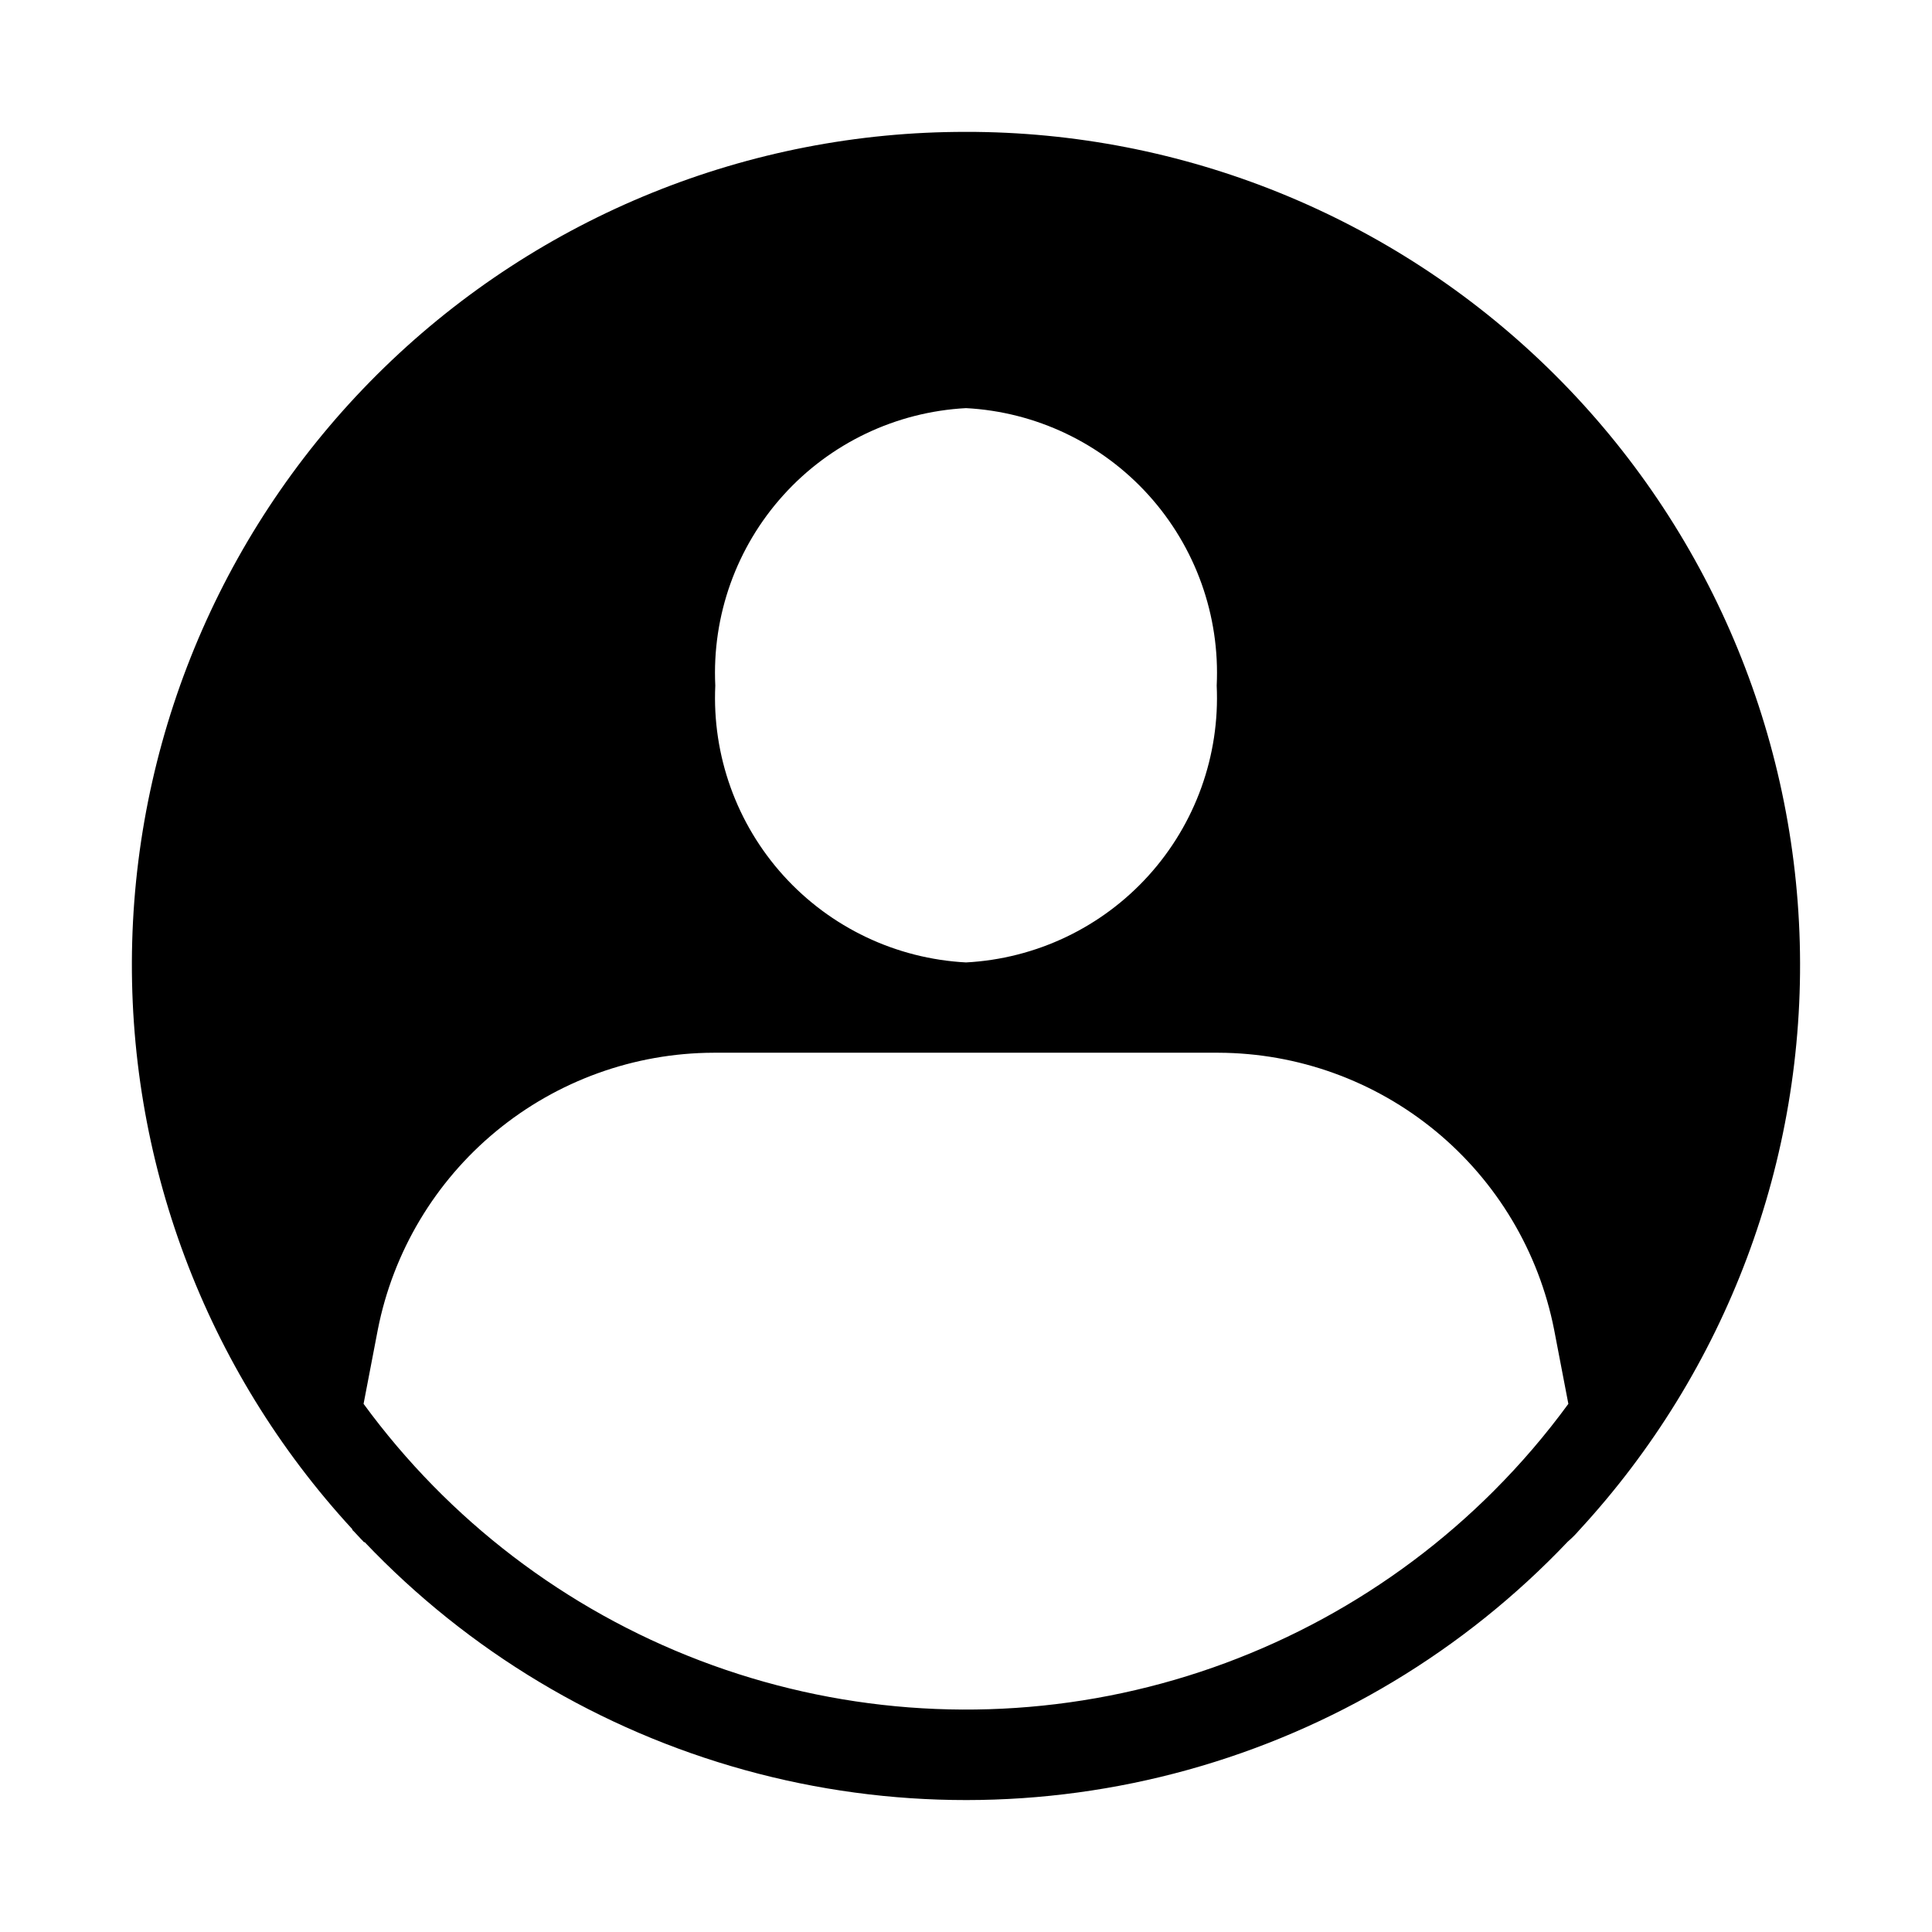
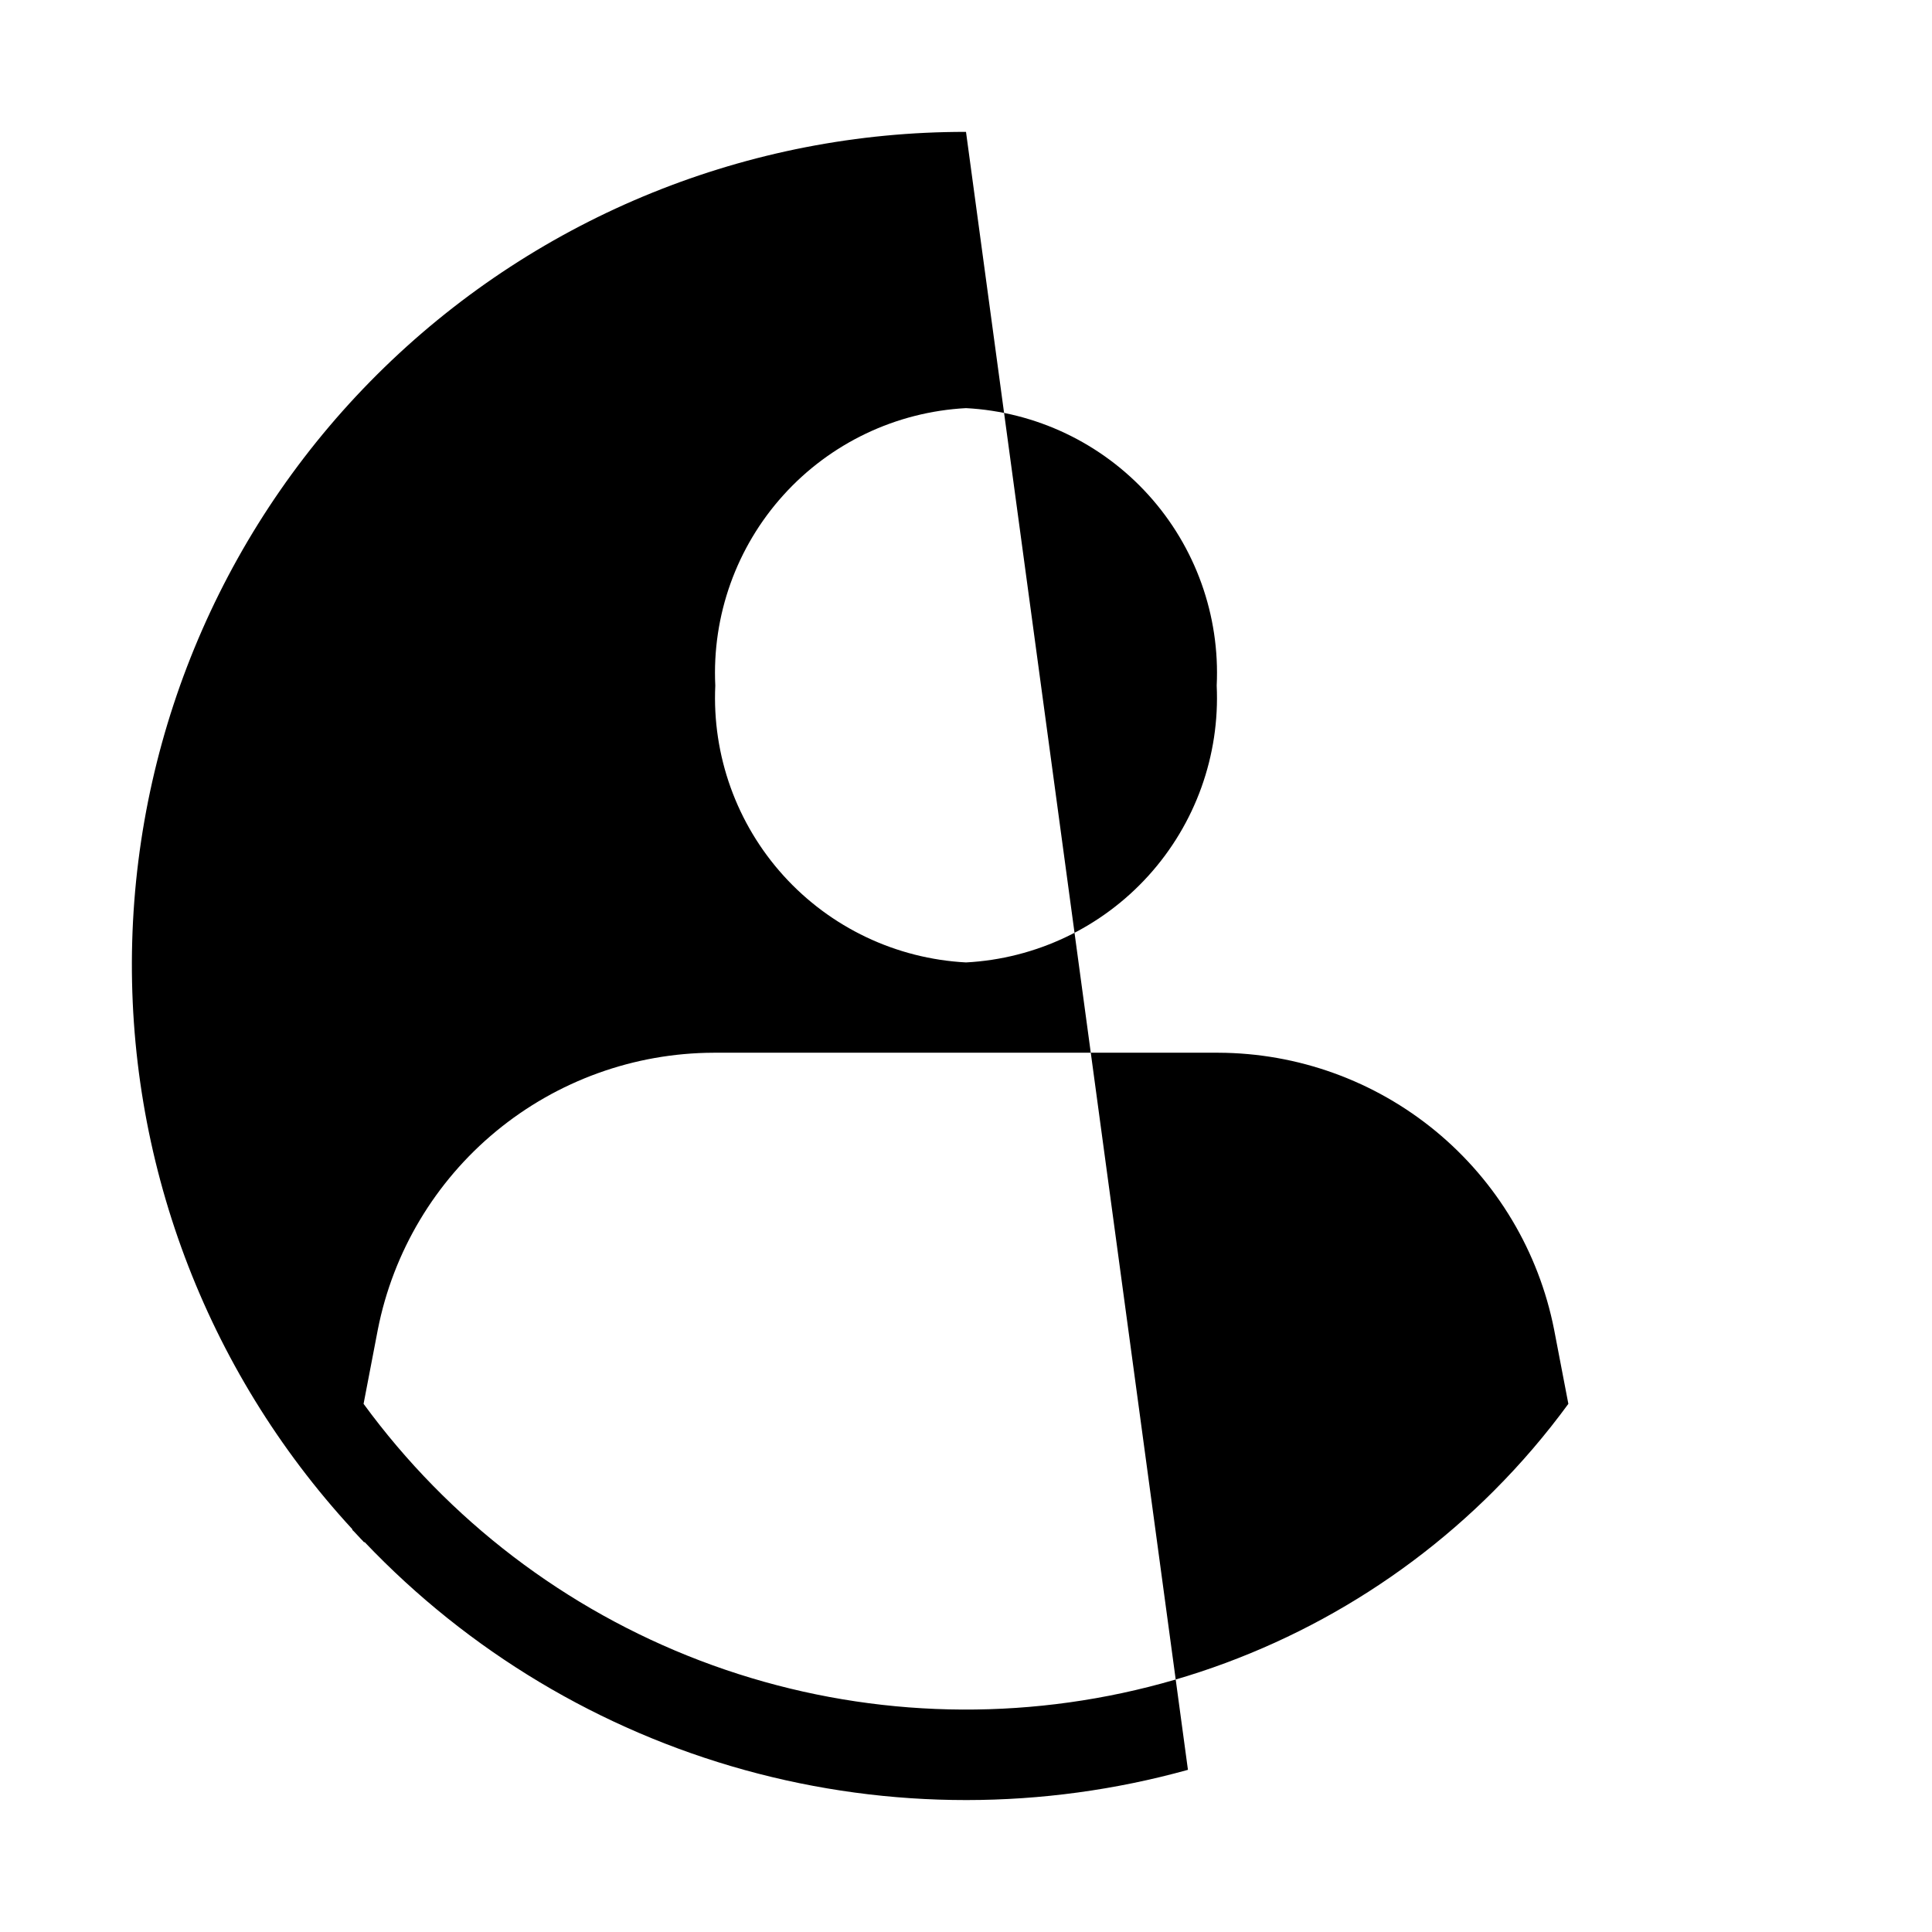
<svg xmlns="http://www.w3.org/2000/svg" fill="#000000" width="800px" height="800px" version="1.1" viewBox="144 144 512 512">
-   <path d="m400 178.95c-57.539-0.086-112.84 22.301-154.11 62.387-41.273 40.09-65.262 94.707-66.855 152.22s19.336 113.38 58.328 155.69c0 0.156 0 0.316 0.156 0.316 0.945 0.945 1.73 1.891 2.676 2.832 0.156 0.156 0.156 0.316 0.473 0.316v-0.004c27.48 28.883 62.297 49.75 100.72 60.375s79.016 10.605 117.43-0.059c38.418-10.66 73.211-31.562 100.66-60.473 1.074-0.918 2.074-1.918 2.992-2.992 39.055-42.305 60.039-98.188 58.488-155.74-1.551-57.551-25.52-112.22-66.797-152.36-41.273-40.141-96.594-62.57-154.17-62.512zm0 73.211v-0.004c18.543 0.988 35.941 9.273 48.391 23.055 12.449 13.777 18.941 31.922 18.047 50.473 0.863 18.523-5.641 36.637-18.09 50.383-12.449 13.746-29.828 22.008-48.348 22.984-18.52-0.977-35.902-9.238-48.352-22.984-12.445-13.746-18.949-31.859-18.09-50.383-0.891-18.551 5.598-36.695 18.047-50.473 12.449-13.781 29.848-22.066 48.395-23.055zm139.96 286.86c-26.98 27.02-61.203 45.652-98.539 53.648-37.336 7.996-76.191 5.016-111.87-8.582-35.68-13.598-66.66-37.234-89.199-68.055l3.777-19.68c4.066-20.621 15.152-39.199 31.367-52.574 16.219-13.375 36.566-20.723 57.586-20.793h133.82c21.02 0.07 41.367 7.418 57.586 20.793 16.215 13.375 27.301 31.953 31.367 52.574l3.777 19.68h0.004c-5.961 8.156-12.539 15.844-19.68 22.988z" />
+   <path d="m400 178.95c-57.539-0.086-112.84 22.301-154.11 62.387-41.273 40.09-65.262 94.707-66.855 152.22s19.336 113.38 58.328 155.69c0 0.156 0 0.316 0.156 0.316 0.945 0.945 1.73 1.891 2.676 2.832 0.156 0.156 0.156 0.316 0.473 0.316v-0.004c27.48 28.883 62.297 49.75 100.72 60.375s79.016 10.605 117.43-0.059zm0 73.211v-0.004c18.543 0.988 35.941 9.273 48.391 23.055 12.449 13.777 18.941 31.922 18.047 50.473 0.863 18.523-5.641 36.637-18.09 50.383-12.449 13.746-29.828 22.008-48.348 22.984-18.52-0.977-35.902-9.238-48.352-22.984-12.445-13.746-18.949-31.859-18.09-50.383-0.891-18.551 5.598-36.695 18.047-50.473 12.449-13.781 29.848-22.066 48.395-23.055zm139.96 286.86c-26.98 27.02-61.203 45.652-98.539 53.648-37.336 7.996-76.191 5.016-111.87-8.582-35.68-13.598-66.66-37.234-89.199-68.055l3.777-19.68c4.066-20.621 15.152-39.199 31.367-52.574 16.219-13.375 36.566-20.723 57.586-20.793h133.82c21.02 0.07 41.367 7.418 57.586 20.793 16.215 13.375 27.301 31.953 31.367 52.574l3.777 19.68h0.004c-5.961 8.156-12.539 15.844-19.68 22.988z" />
</svg>